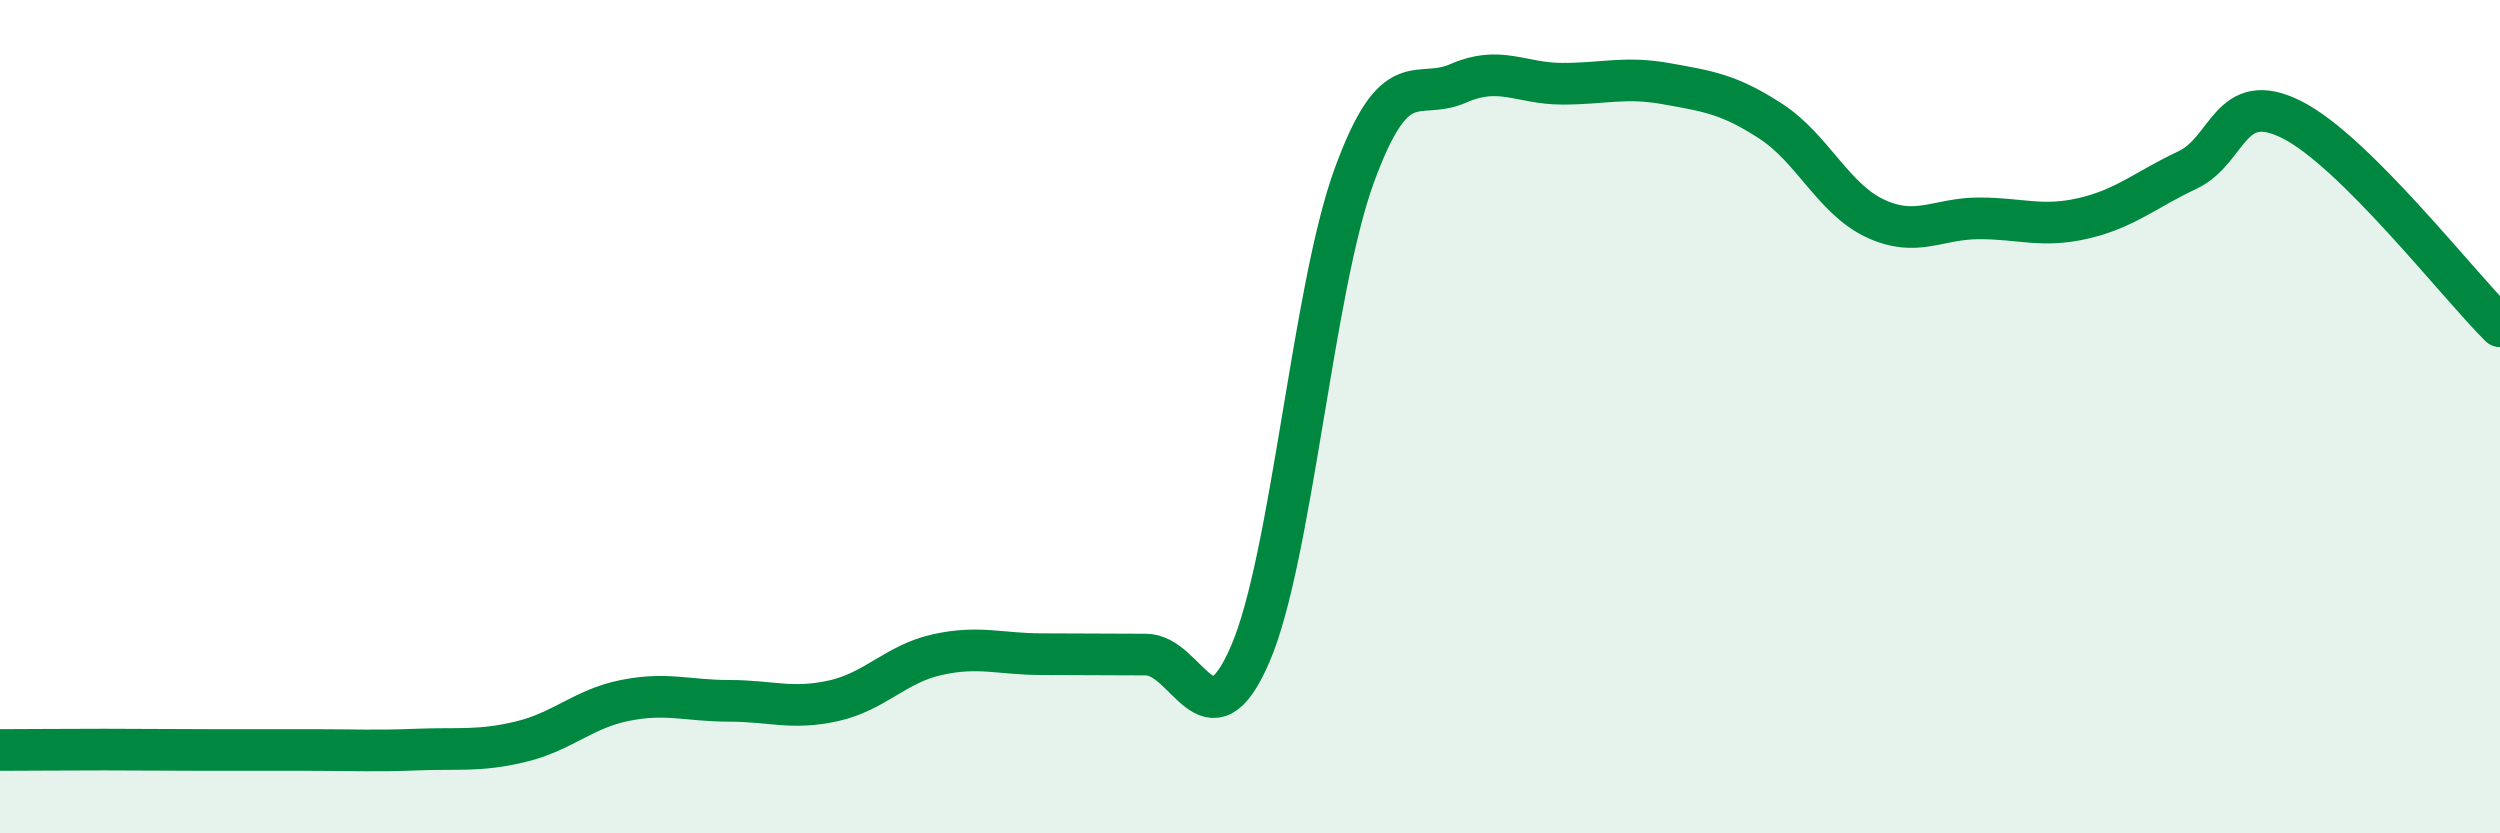
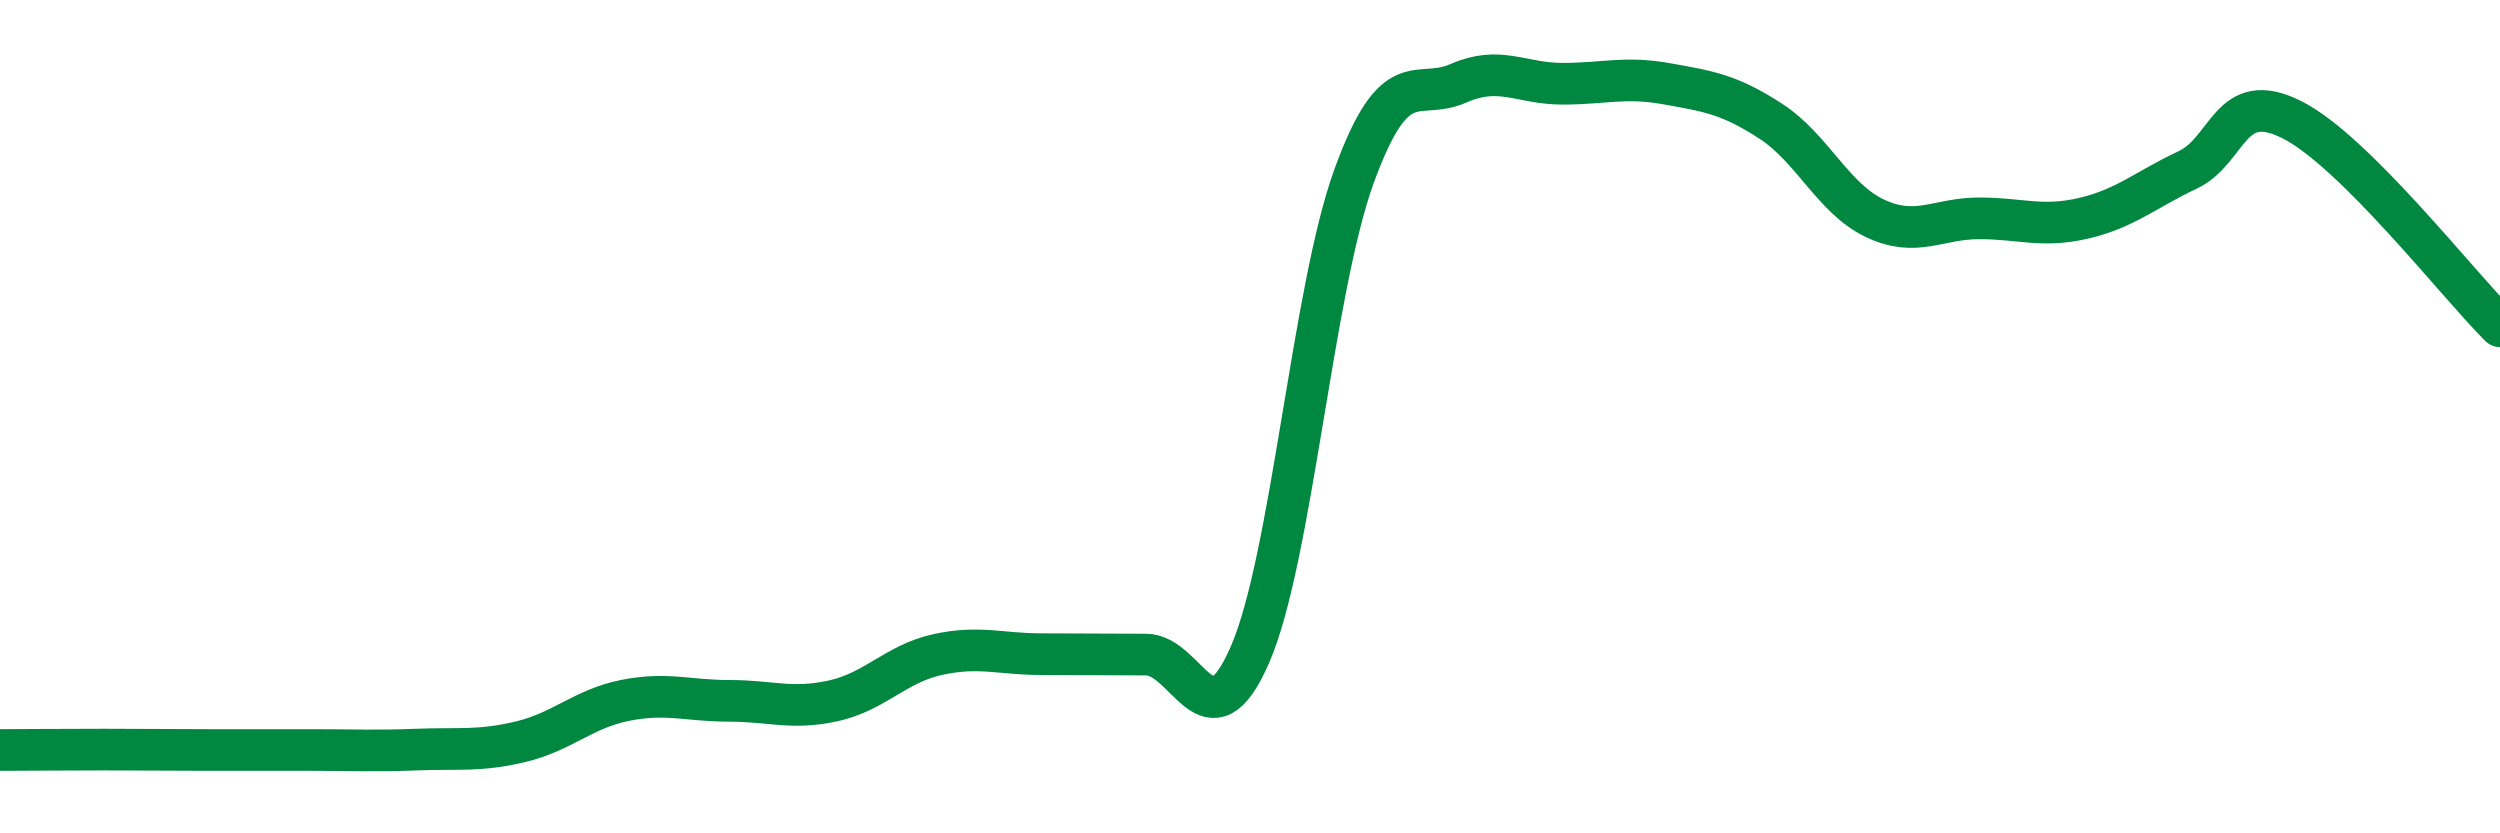
<svg xmlns="http://www.w3.org/2000/svg" width="60" height="20" viewBox="0 0 60 20">
-   <path d="M 0,18 C 0.5,18 1.5,17.99 2.5,17.99 C 3.5,17.99 4,18 5,18 C 6,18 6.5,18 7.5,18 C 8.5,18 9,18.03 10,17.99 C 11,17.95 11.5,18.04 12.5,17.8 C 13.5,17.56 14,17.01 15,16.81 C 16,16.61 16.5,16.82 17.5,16.82 C 18.5,16.82 19,17.04 20,16.82 C 21,16.6 21.5,15.93 22.5,15.71 C 23.5,15.49 24,15.7 25,15.7 C 26,15.7 26.5,15.71 27.5,15.71 C 28.5,15.71 29,18.01 30,15.71 C 31,13.41 31.5,6.96 32.5,4.22 C 33.5,1.48 34,2.44 35,2 C 36,1.56 36.5,2.01 37.5,2.01 C 38.5,2.01 39,1.83 40,2.01 C 41,2.19 41.5,2.26 42.5,2.91 C 43.5,3.56 44,4.77 45,5.24 C 46,5.71 46.5,5.24 47.5,5.24 C 48.5,5.24 49,5.47 50,5.24 C 51,5.01 51.5,4.55 52.5,4.08 C 53.5,3.61 53.5,2.12 55,2.87 C 56.5,3.62 59,6.84 60,7.83L60 20L0 20Z" fill="#008740" opacity="0.1" stroke-linecap="round" stroke-linejoin="round" />
  <path d="M 0,18 C 0.5,18 1.5,17.99 2.5,17.99 C 3.5,17.99 4,18 5,18 C 6,18 6.5,18 7.5,18 C 8.5,18 9,18.03 10,17.99 C 11,17.95 11.5,18.04 12.5,17.8 C 13.5,17.56 14,17.01 15,16.81 C 16,16.61 16.5,16.82 17.5,16.82 C 18.5,16.82 19,17.04 20,16.82 C 21,16.6 21.5,15.93 22.5,15.71 C 23.5,15.49 24,15.7 25,15.7 C 26,15.7 26.5,15.71 27.5,15.71 C 28.5,15.71 29,18.01 30,15.71 C 31,13.41 31.5,6.96 32.5,4.22 C 33.5,1.48 34,2.44 35,2 C 36,1.56 36.5,2.01 37.5,2.01 C 38.5,2.01 39,1.83 40,2.01 C 41,2.19 41.5,2.26 42.5,2.91 C 43.5,3.56 44,4.77 45,5.24 C 46,5.71 46.5,5.24 47.5,5.24 C 48.5,5.24 49,5.47 50,5.24 C 51,5.01 51.5,4.55 52.5,4.08 C 53.5,3.61 53.5,2.12 55,2.87 C 56.5,3.62 59,6.84 60,7.83" stroke="#008740" stroke-width="1" fill="none" stroke-linecap="round" stroke-linejoin="round" />
</svg>